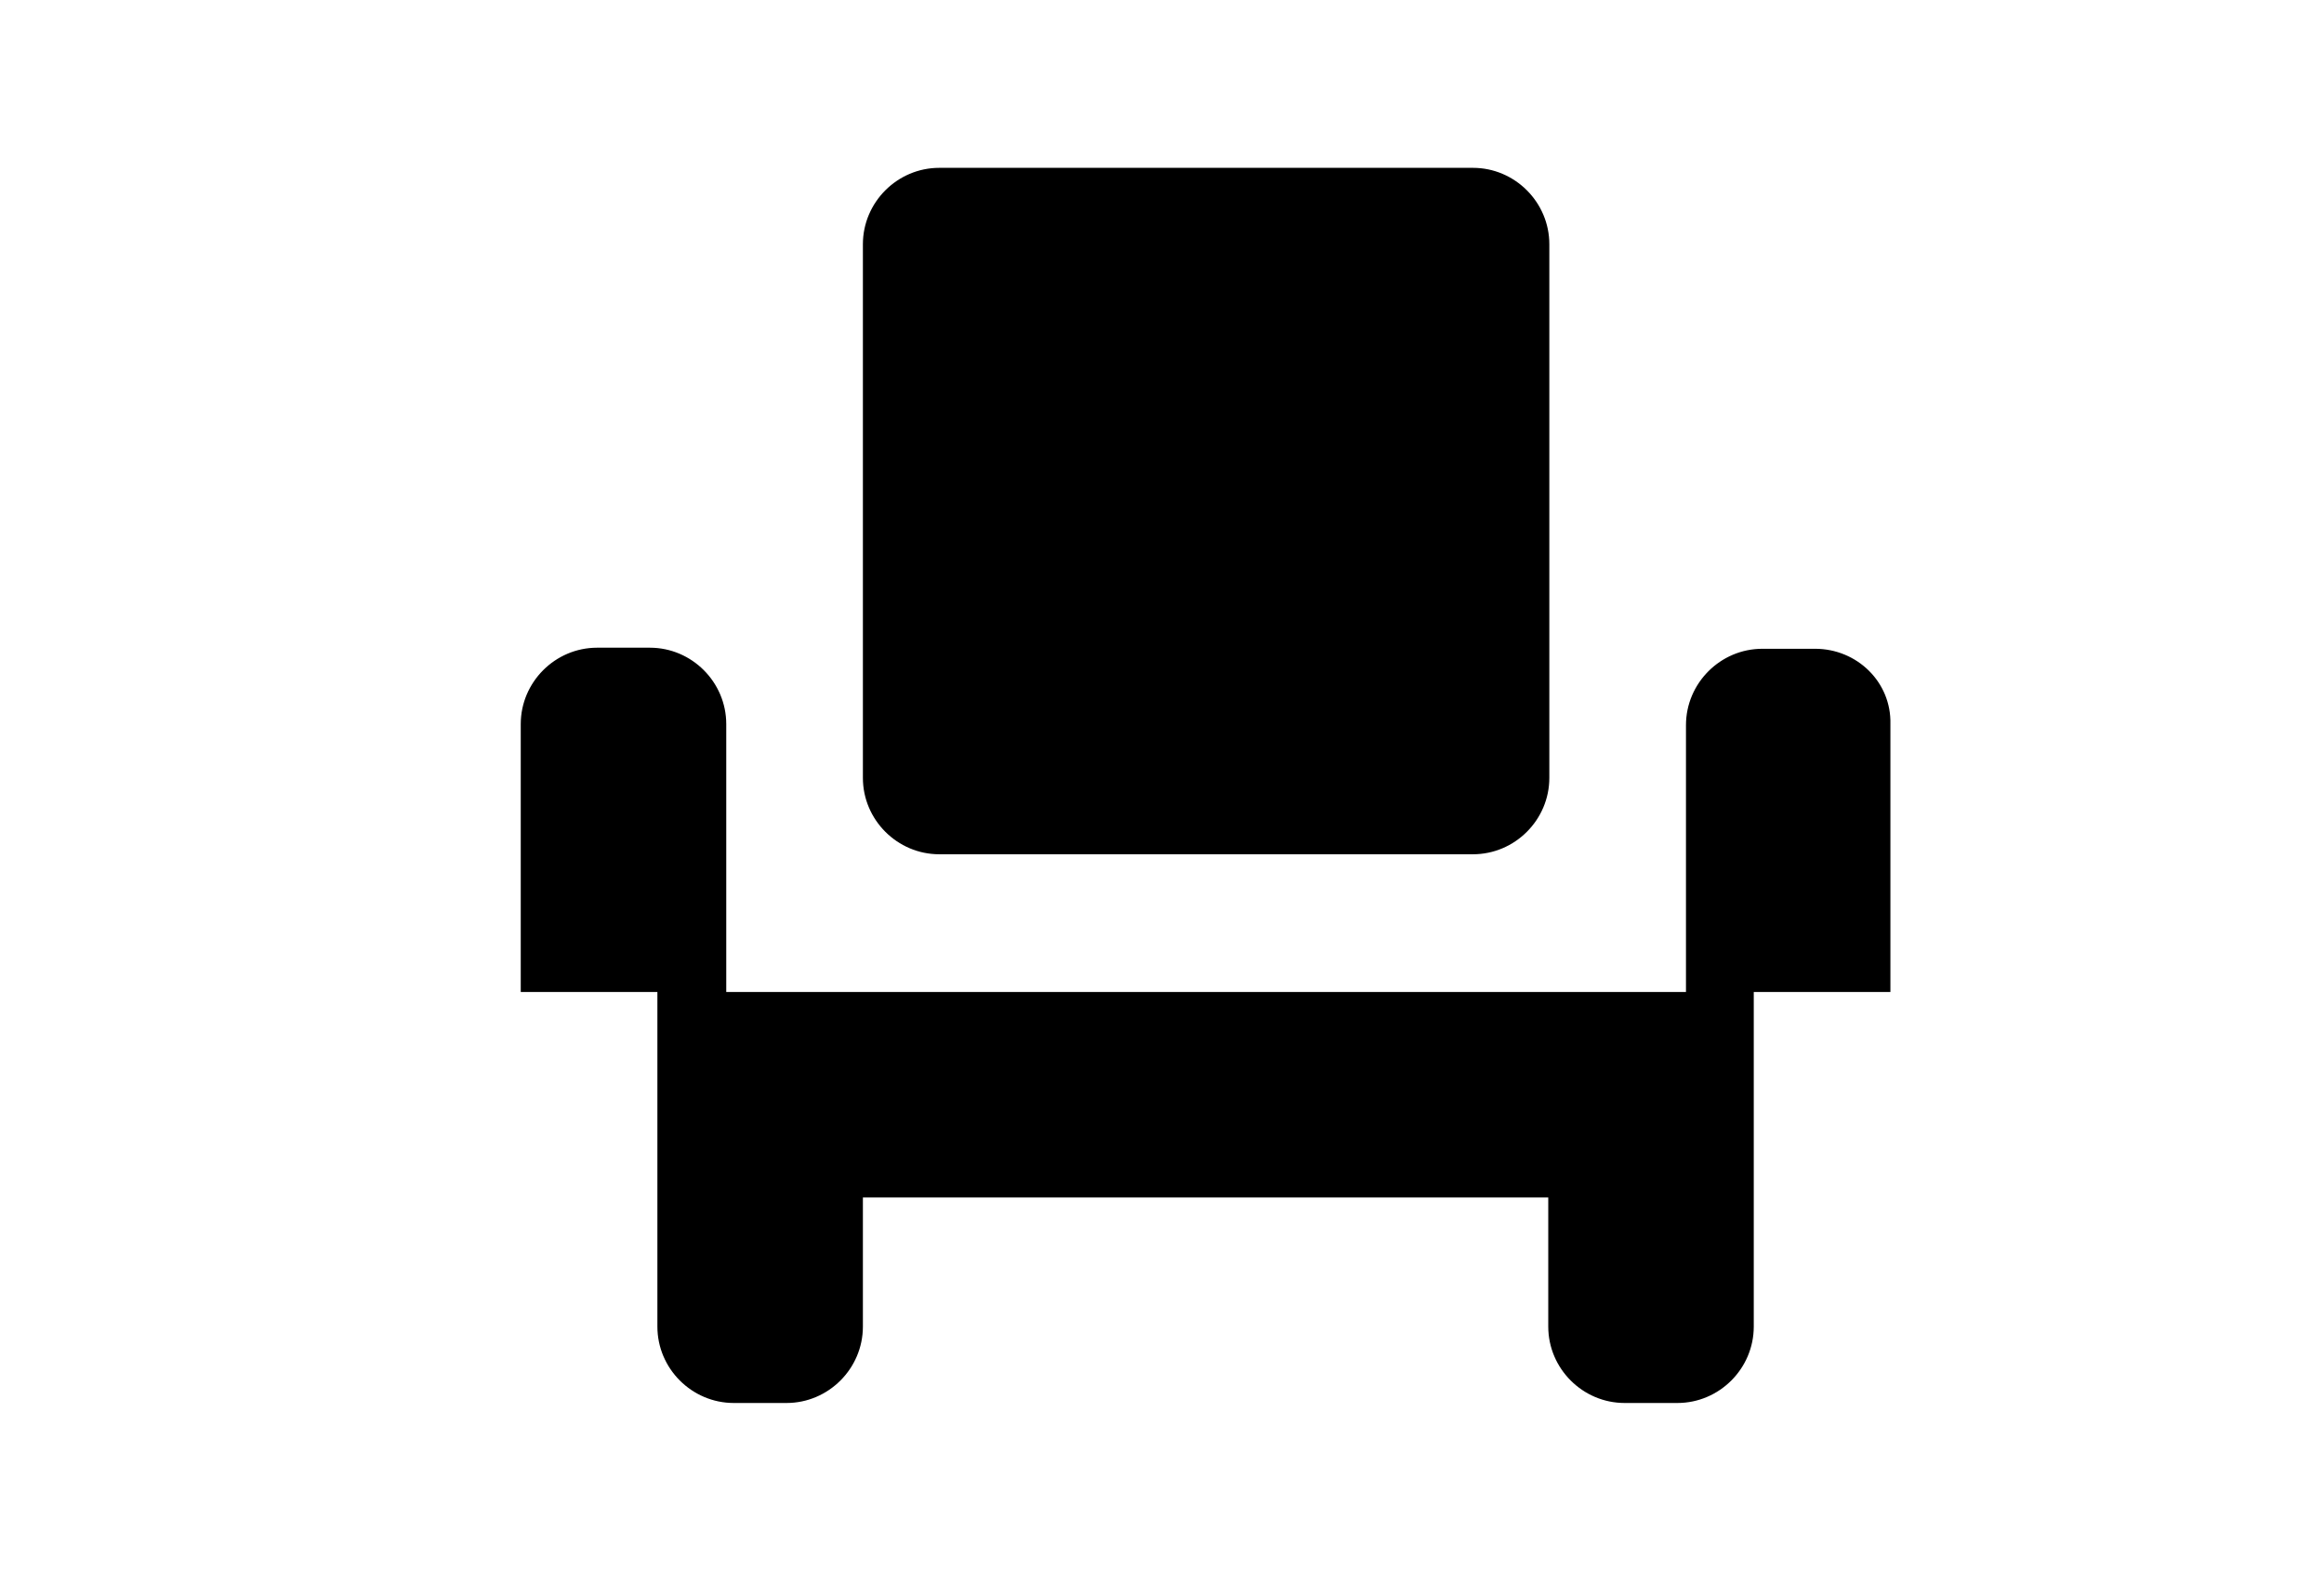
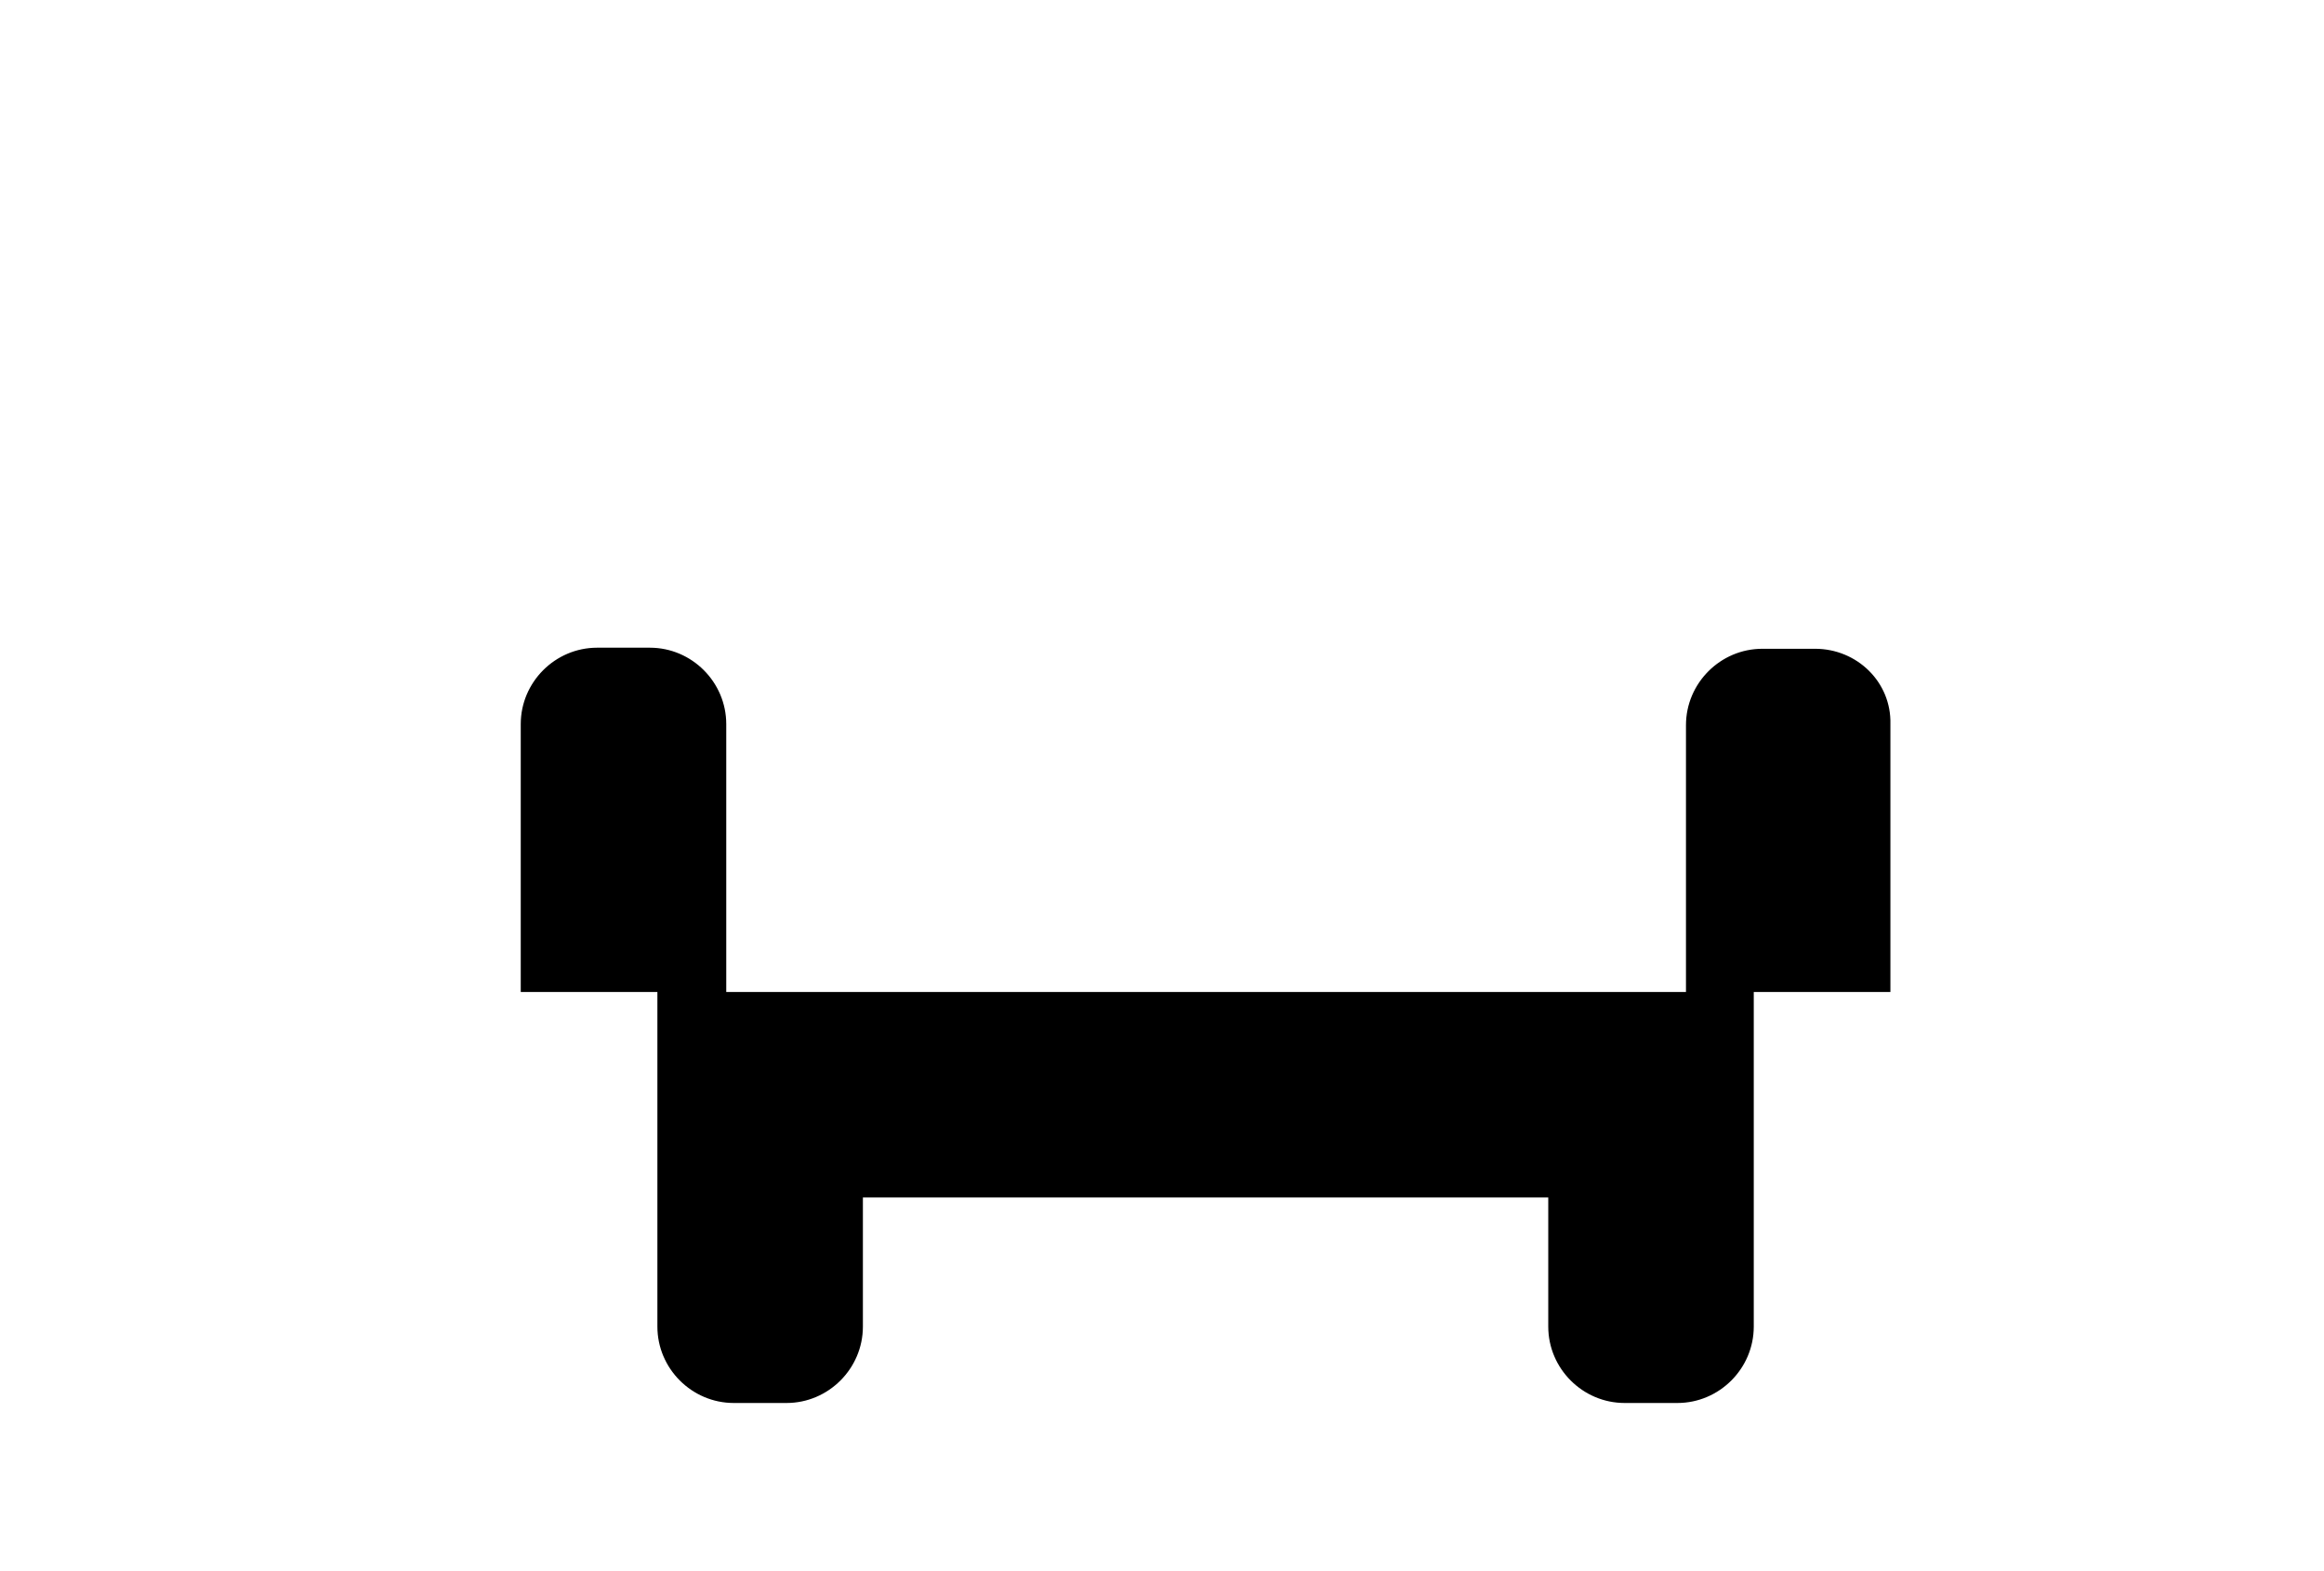
<svg xmlns="http://www.w3.org/2000/svg" version="1.1" id="Calque_3" x="0px" y="0px" viewBox="0 0 216 146" style="enable-background:new 0 0 216 146;" xml:space="preserve">
  <g>
-     <path d="M87.3,79.4h49.6c3.9,0,7.1-3.2,7.1-7.1V22.7c0-3.9-3.2-7.1-7.1-7.1H87.3c-3.9,0-7.1,3.2-7.1,7.1v49.6   C80.2,76.2,83.4,79.4,87.3,79.4z" />
    <path d="M168.7,60.3h-4.9c-3.9,0-7.1,3.2-7.1,7.1V73v5.7v13.5H156H151H73.1h-4.9h-0.7V78.7V73v-5.7c0-3.9-3.2-7.1-7.1-7.1h-4.9   c-3.9,0-7.1,3.2-7.1,7.1V73v5.7v13.5h12.7v7.1v12v12c0,3.9,3.2,7.1,7.1,7.1h4.9c3.9,0,7.1-3.2,7.1-7.1v-12h63.7v12   c0,3.9,3.2,7.1,7.1,7.1h4.9c3.9,0,7.1-3.2,7.1-7.1v-12v-12v-7.1h12.7V78.7V73v-5.7C175.8,63.4,172.6,60.3,168.7,60.3z" />
  </g>
</svg>